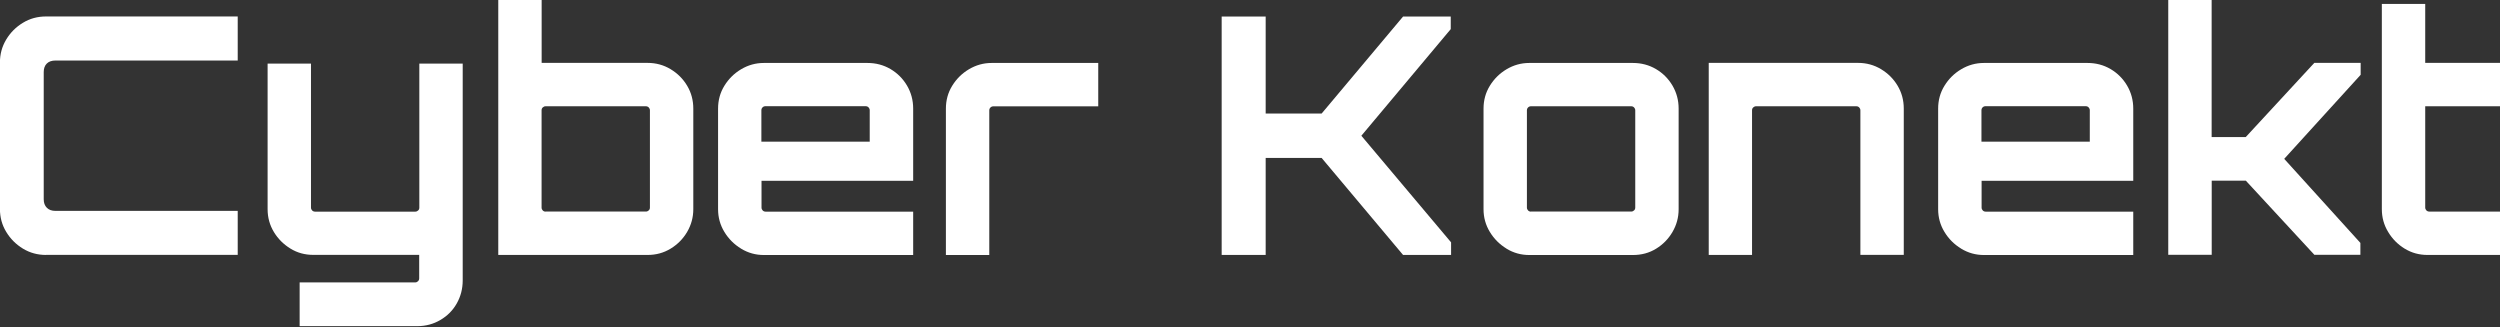
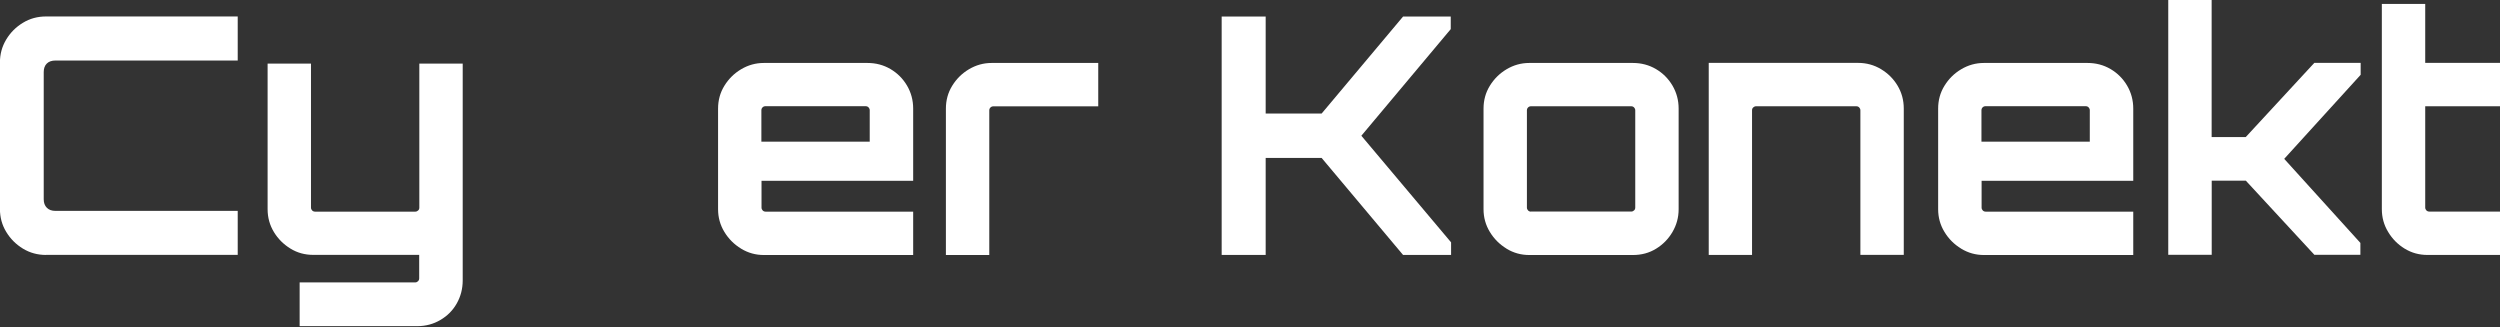
<svg xmlns="http://www.w3.org/2000/svg" width="1360" height="178" viewBox="0 0 1360 178" fill="none">
  <rect x="0" y="0" width="1360" height="178" fill="#333333" stroke="none" />
  <g clip-path="url(#clip0_2002_14894)">
    <path d="M25.028 138.692C20.474 138.692 16.296 137.563 12.495 135.267C8.731 132.971 5.683 129.96 3.387 126.159C1.091 122.395 -0.038 118.217 -0.038 113.626V34.023C-0.038 29.469 1.091 25.291 3.387 21.49C5.683 17.689 8.694 14.678 12.495 12.382C16.259 10.086 20.436 8.957 25.028 8.957H129.319V32.932H30.071C28.152 32.932 26.609 33.459 25.48 34.55C24.351 35.642 23.786 37.185 23.786 39.217V108.432C23.786 110.351 24.351 111.894 25.48 113.023C26.609 114.152 28.152 114.717 30.071 114.717H129.319V138.654H25.028V138.692Z" fill="white" />
    <path d="M163.004 177.42V153.634H225.857C226.459 153.634 226.949 153.408 227.4 152.994C227.814 152.58 228.04 152.053 228.04 151.451V138.654H170.418C165.864 138.654 161.724 137.525 157.998 135.229C154.272 132.933 151.261 129.96 149.003 126.234C146.745 122.508 145.578 118.368 145.578 113.814V34.588H169.176V112.948C169.176 113.55 169.402 114.04 169.816 114.491C170.23 114.905 170.757 115.131 171.359 115.131H225.932C226.535 115.131 227.024 114.905 227.475 114.491C227.927 114.077 228.115 113.55 228.115 112.948V34.588H251.713V152.542C251.713 157.096 250.622 161.274 248.477 165.075C246.331 168.877 243.358 171.85 239.557 174.071C235.793 176.291 231.615 177.42 227.024 177.42H163.079H163.004Z" fill="white" />
-     <path d="M271.059 138.692V-0H294.657V34.212H352.278C356.833 34.212 361.01 35.341 364.811 37.636C368.613 39.932 371.586 42.906 373.807 46.632C376.027 50.358 377.156 54.498 377.156 59.052V113.814C377.156 118.255 376.027 122.357 373.807 126.159C371.586 129.96 368.575 132.971 364.811 135.267C361.048 137.563 356.87 138.692 352.278 138.692H271.059ZM296.802 115.093H351.375C351.977 115.093 352.467 114.868 352.918 114.454C353.37 114.04 353.558 113.513 353.558 112.91V59.993C353.558 59.391 353.332 58.901 352.918 58.45C352.504 58.036 351.977 57.81 351.375 57.81H296.802C296.2 57.81 295.711 58.036 295.259 58.45C294.807 58.864 294.619 59.391 294.619 59.993V112.948C294.619 113.55 294.845 114.04 295.259 114.491C295.673 114.905 296.2 115.131 296.802 115.131V115.093Z" fill="white" />
    <path d="M403.164 135.267C399.4 132.971 396.352 129.96 394.056 126.159C391.76 122.395 390.631 118.255 390.631 113.814V59.089C390.631 54.535 391.76 50.395 394.056 46.669C396.352 42.943 399.363 39.932 403.164 37.674C406.965 35.416 411.068 34.249 415.509 34.249H471.888C476.442 34.249 480.62 35.34 484.421 37.561C488.185 39.782 491.196 42.793 493.417 46.556C495.637 50.358 496.766 54.498 496.766 59.089V98.345H414.267V112.948C414.267 113.55 414.492 114.039 414.906 114.491C415.32 114.905 415.847 115.131 416.45 115.131H496.766V138.729H415.546C411.105 138.729 407.003 137.6 403.201 135.304L403.164 135.267ZM414.229 77.08H473.13V59.955C473.13 59.353 472.905 58.864 472.491 58.412C472.077 57.998 471.55 57.772 470.947 57.772H416.374C415.772 57.772 415.245 57.998 414.831 58.412C414.417 58.826 414.191 59.353 414.191 59.955V77.08H414.229Z" fill="white" />
    <path d="M514.568 138.692V59.089C514.568 54.535 515.697 50.395 517.993 46.669C520.289 42.943 523.3 39.932 527.101 37.674C530.903 35.416 535.005 34.249 539.446 34.249H597.444V57.847H540.349C539.747 57.847 539.22 58.073 538.806 58.487C538.392 58.901 538.167 59.428 538.167 60.03V138.729H514.568V138.692Z" fill="white" />
    <path d="M664.588 138.692V8.995H688.525V61.762H718.973L763.271 8.995H789.203V15.845L740.576 73.843L789.391 131.842V138.692H763.271L718.973 85.925H688.525V138.692H664.588Z" fill="white" />
    <path d="M819.575 135.267C815.811 132.971 812.763 129.96 810.467 126.159C808.171 122.395 807.042 118.255 807.042 113.814V59.089C807.042 54.535 808.171 50.395 810.467 46.669C812.763 42.943 815.774 39.932 819.575 37.674C823.376 35.416 827.479 34.249 831.92 34.249H888.3C892.854 34.249 897.031 35.34 900.833 37.561C904.596 39.782 907.607 42.793 909.828 46.556C912.048 50.358 913.177 54.498 913.177 59.089V113.851C913.177 118.292 912.048 122.395 909.828 126.196C907.607 129.998 904.634 133.009 900.908 135.304C897.182 137.6 892.966 138.729 888.3 138.729H831.92C827.479 138.729 823.376 137.6 819.575 135.304V135.267ZM832.823 115.093H887.396C887.998 115.093 888.488 114.867 888.939 114.453C889.391 114.039 889.579 113.513 889.579 112.91V59.993C889.579 59.391 889.353 58.901 888.939 58.45C888.525 58.036 887.998 57.81 887.396 57.81H832.823C832.221 57.81 831.694 58.036 831.28 58.45C830.866 58.864 830.64 59.391 830.64 59.993V112.948C830.64 113.55 830.866 114.039 831.28 114.491C831.694 114.905 832.221 115.131 832.823 115.131V115.093Z" fill="white" />
    <path d="M929.549 138.692V34.211H1010.77C1015.32 34.211 1019.5 35.34 1023.3 37.636C1027.1 39.932 1030.08 42.906 1032.3 46.632C1034.52 50.358 1035.65 54.498 1035.65 59.052V138.654H1012.05V59.993C1012.05 59.391 1011.82 58.901 1011.41 58.45C1011 58.036 1010.47 57.81 1009.87 57.81H955.293C954.691 57.81 954.201 58.036 953.75 58.45C953.298 58.864 953.11 59.391 953.11 59.993V138.692H929.512H929.549Z" fill="white" />
    <path d="M1066.89 135.267C1063.12 132.971 1060.07 129.96 1057.78 126.159C1055.48 122.395 1054.35 118.255 1054.35 113.814V59.089C1054.35 54.535 1055.48 50.395 1057.78 46.669C1060.07 42.943 1063.08 39.932 1066.89 37.674C1070.69 35.416 1074.79 34.249 1079.23 34.249H1135.61C1140.16 34.249 1144.34 35.34 1148.14 37.561C1151.91 39.782 1154.92 42.793 1157.14 46.556C1159.36 50.358 1160.49 54.498 1160.49 59.089V98.345H1077.99V112.948C1077.99 113.55 1078.21 114.039 1078.63 114.491C1079.04 114.905 1079.57 115.131 1080.17 115.131H1160.49V138.729H1079.27C1074.83 138.729 1070.72 137.6 1066.92 135.304L1066.89 135.267ZM1077.95 77.08H1136.85V59.955C1136.85 59.353 1136.63 58.864 1136.21 58.412C1135.8 57.998 1135.27 57.772 1134.67 57.772H1080.1C1079.49 57.772 1078.97 57.998 1078.55 58.412C1078.14 58.826 1077.91 59.353 1077.91 59.955V77.08H1077.95Z" fill="white" />
    <path d="M1179.53 138.692V-0H1203.13V74.558H1221.69L1258.98 34.212H1284.2V40.685L1242.61 86.414L1284.05 132.143V138.617H1259.02L1221.72 98.27H1203.17V138.617H1179.57L1179.53 138.692Z" fill="white" />
    <path d="M1308.14 135.267C1304.41 132.971 1301.4 129.96 1299.14 126.159C1296.85 122.395 1295.72 118.255 1295.72 113.814V2.145H1319.32V34.212H1360.04V57.81H1319.32V112.911C1319.32 113.513 1319.54 114.002 1319.95 114.454C1320.37 114.868 1320.9 115.094 1321.5 115.094H1360.04V138.692H1320.59C1316.04 138.692 1311.9 137.563 1308.17 135.267H1308.14Z" fill="white" />
  </g>
  <defs>
    <clipPath id="clip0_2002_14894">
      <rect width="1360" height="177.421" fill="white" transform="translate(0 -0)" />
    </clipPath>
  </defs>
</svg>